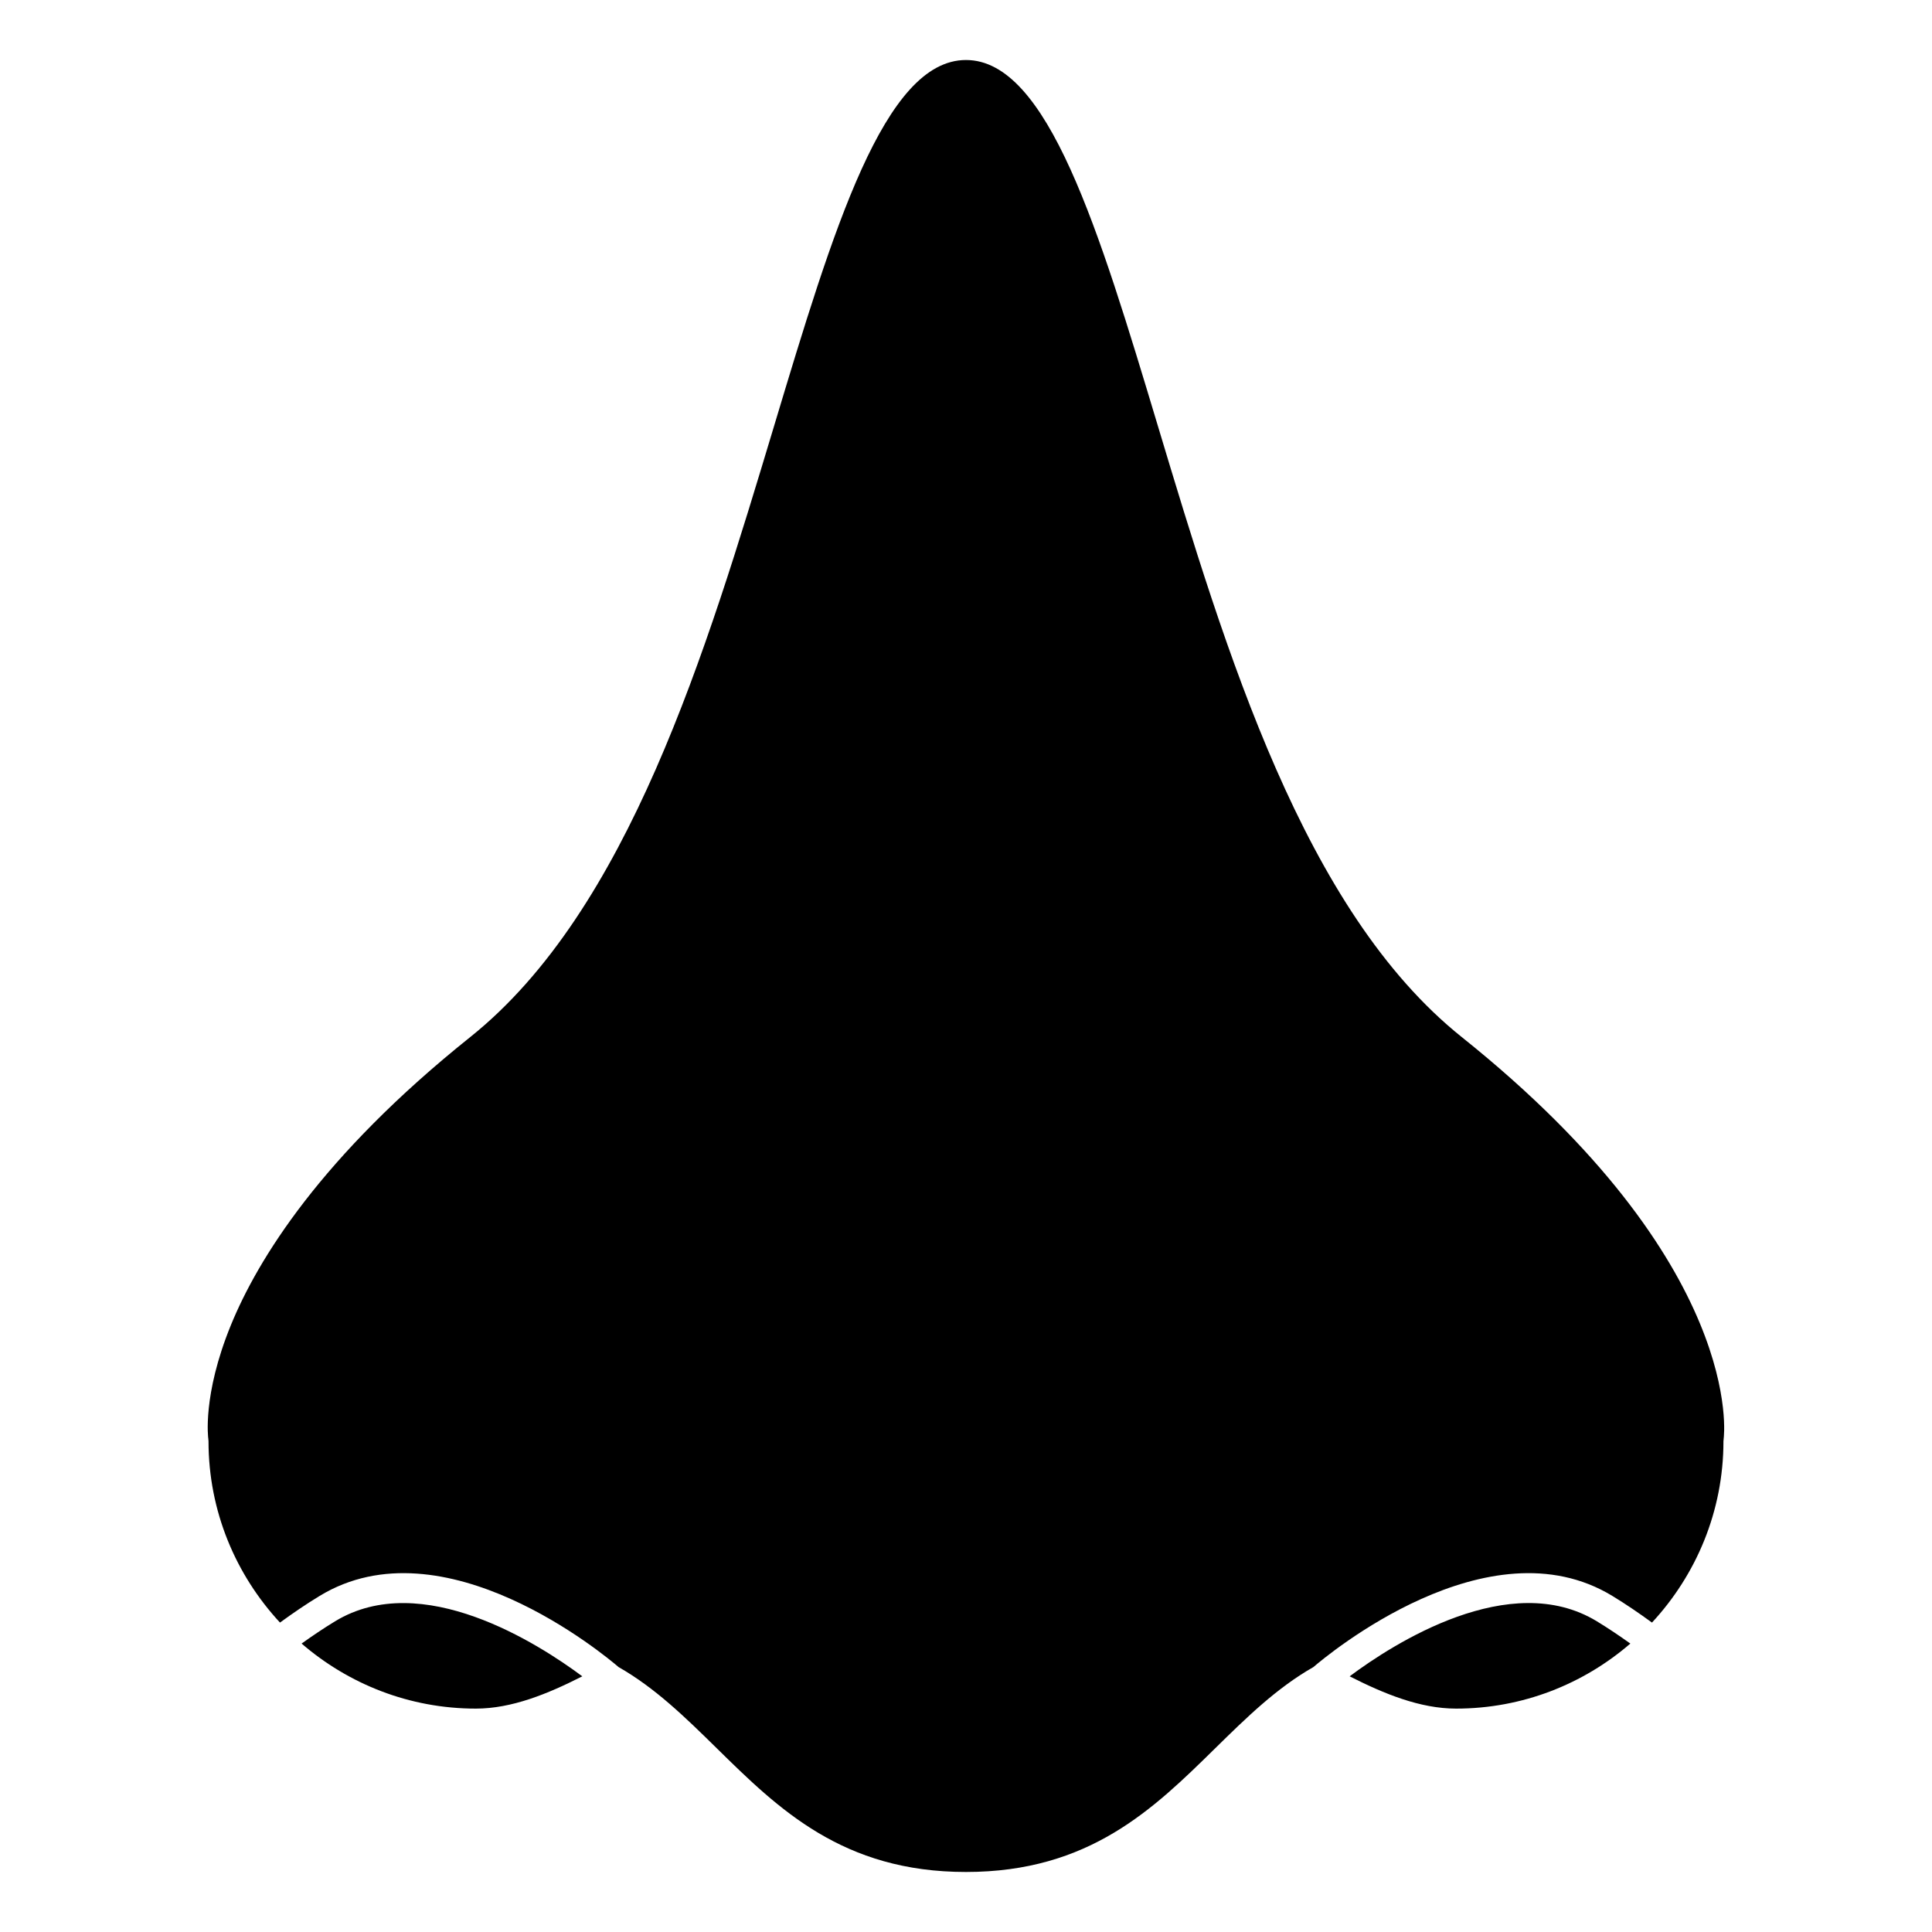
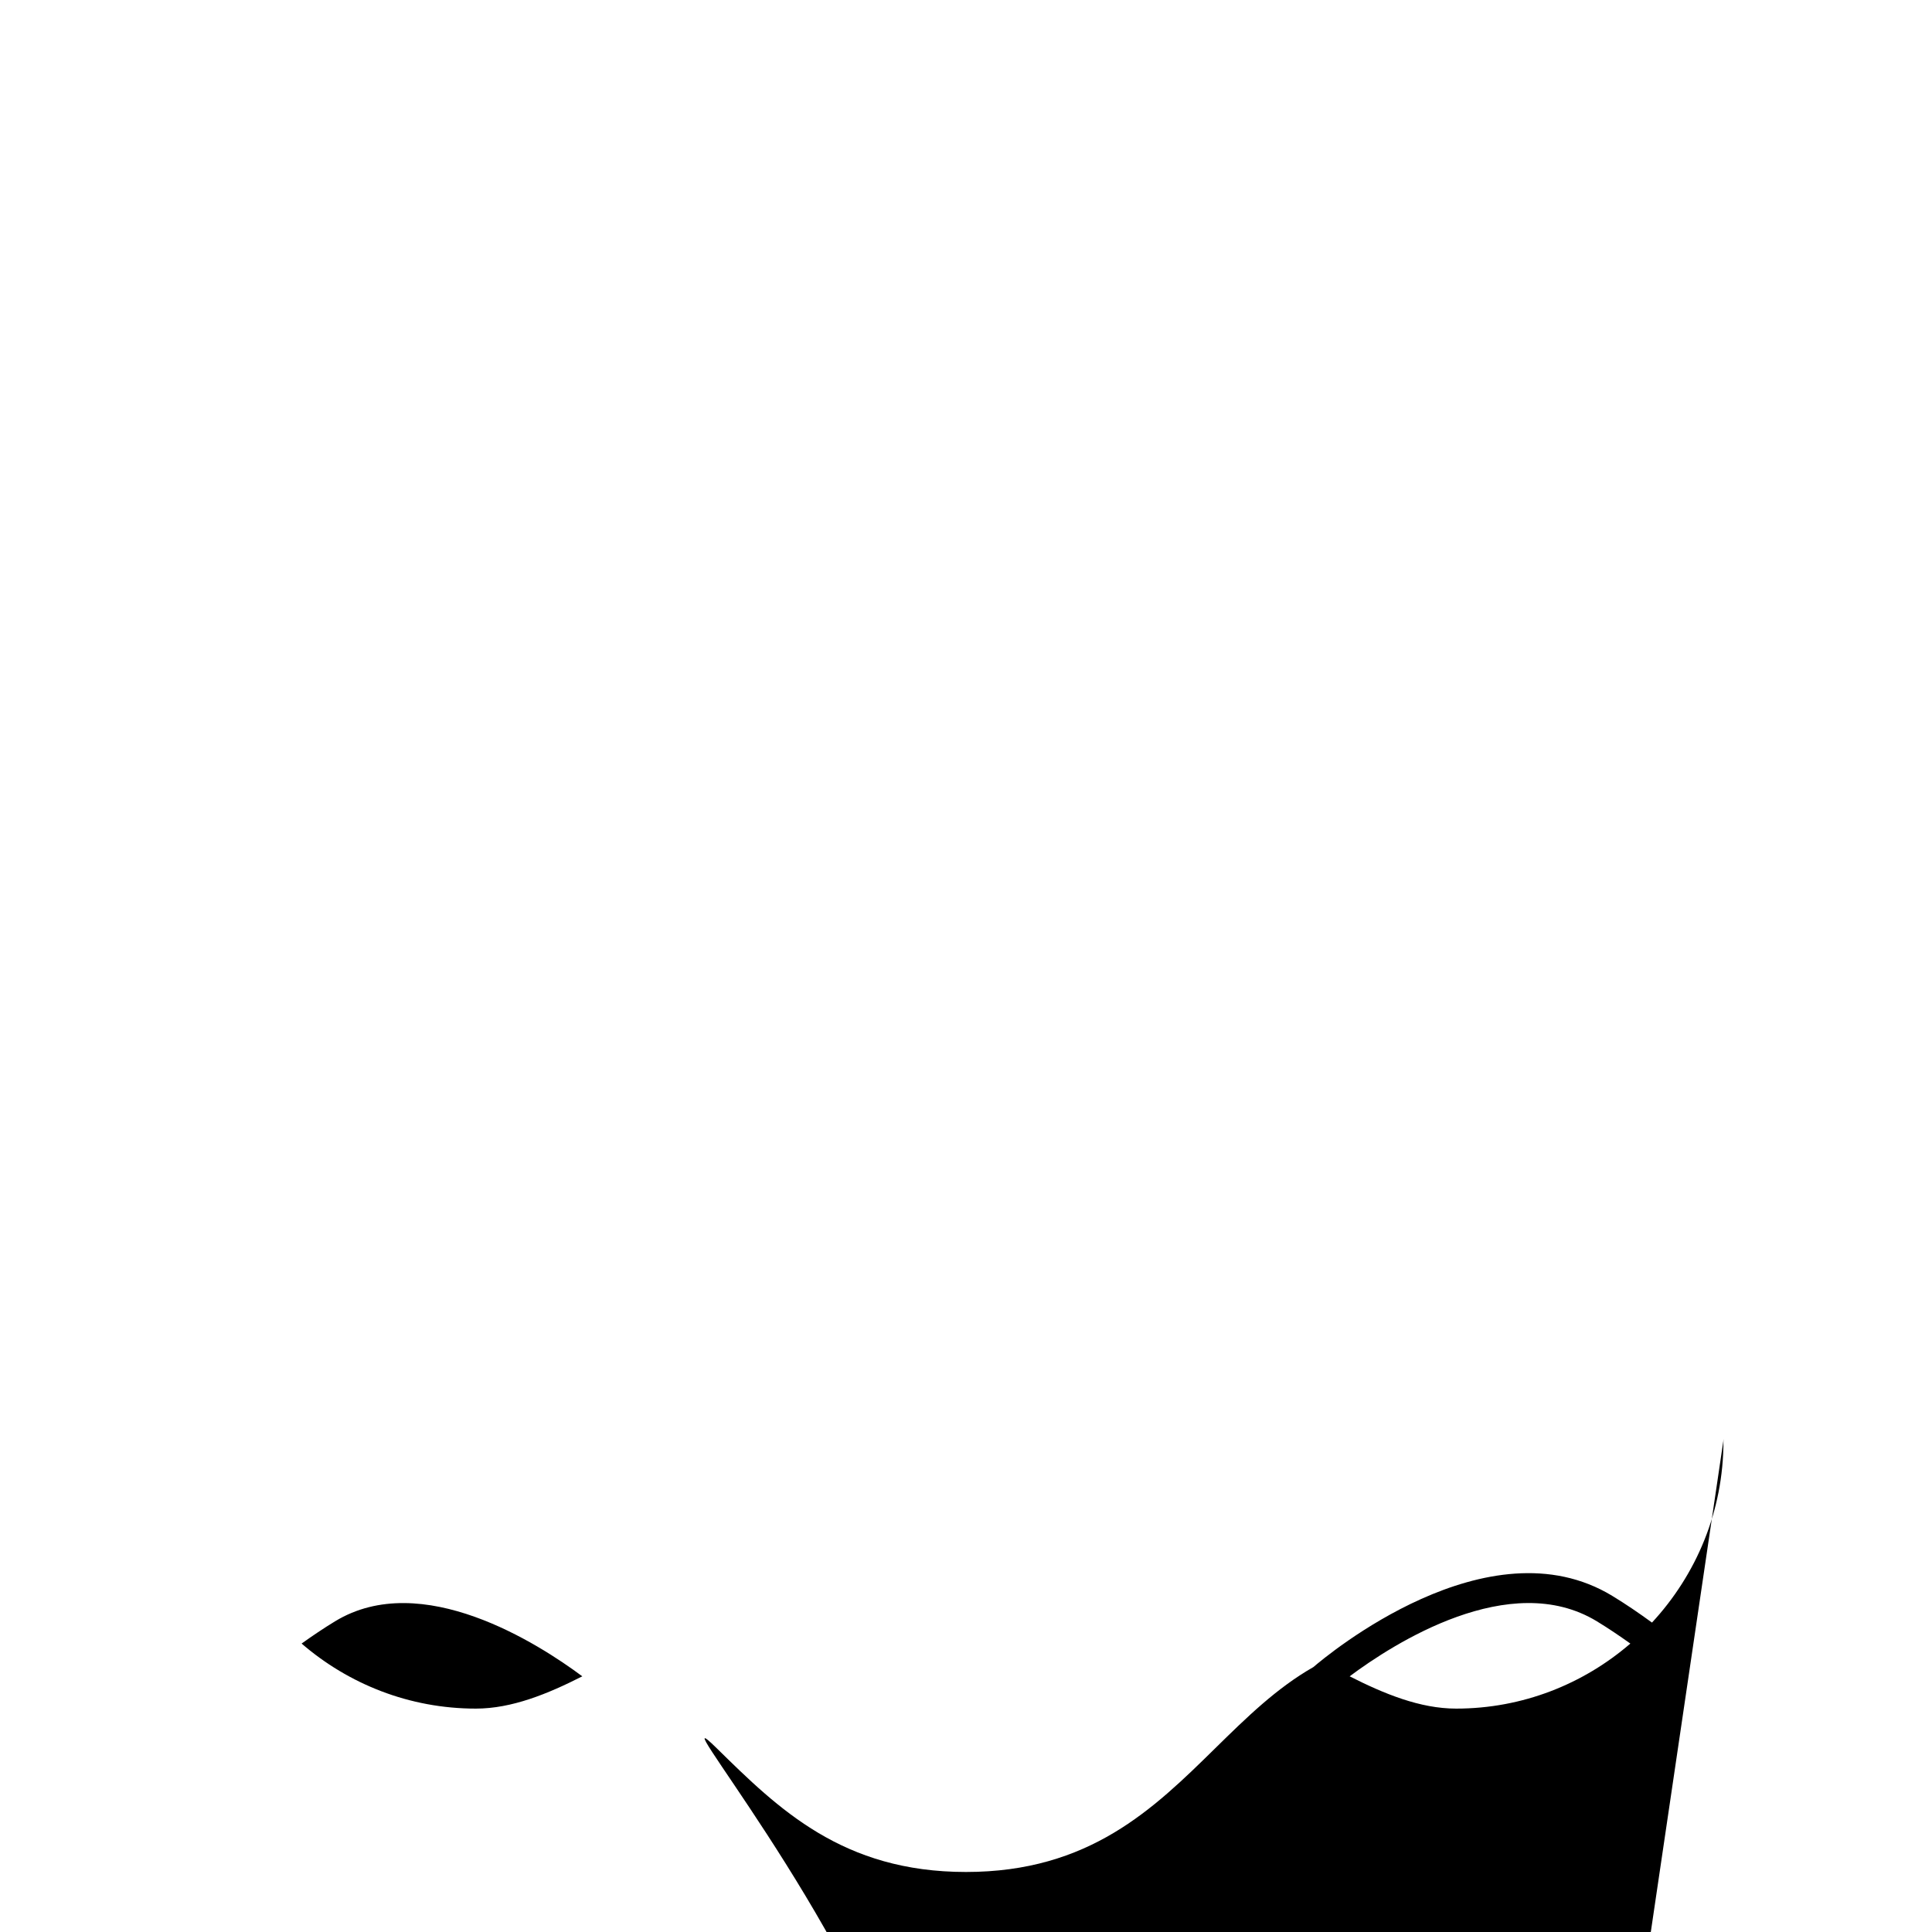
<svg xmlns="http://www.w3.org/2000/svg" fill="#000000" width="800px" height="800px" version="1.1" viewBox="144 144 512 512">
-   <path d="m223.93 579.56c2.887-2.059 5.801-4.035 8.863-5.894 22.969-13.984 53.945 5.957 65.523 14.578-9.125 4.633-18.656 8.555-28.211 8.555-17.641 0-33.762-6.527-46.176-17.238zm277.74 8.684c11.562-8.633 42.52-28.586 65.527-14.574 3.062 1.863 5.981 3.84 8.863 5.894-12.414 10.707-28.535 17.234-46.176 17.234-9.555 0-19.09-3.922-28.215-8.555zm99.117-62.941c-0.035 0.215-0.055 0.43-0.055 0.645 0 18.551-7.227 35.41-18.938 48.051-3.418-2.488-6.863-4.848-10.504-7.062-32.887-20.004-75.746 15.859-79.223 18.852-9.711 5.539-17.629 13.277-25.988 21.488-16.422 16.137-33.398 32.816-66.082 32.816s-49.66-16.68-66.082-32.816c-8.355-8.211-16.281-15.949-25.988-21.488-3.481-2.992-46.348-38.855-79.223-18.852-3.641 2.211-7.094 4.574-10.504 7.062-11.715-12.641-18.941-29.5-18.941-48.051 0-0.199-0.02-0.426-0.051-0.621-0.02-0.113-1.652-11.488 5.973-30.137 7.098-17.359 23.863-44.703 63.453-76.371 41.844-33.477 62.402-101.79 80.543-162.05 15.641-51.98 29.152-96.867 50.82-96.867s35.18 44.887 50.82 96.867c18.137 60.27 38.699 128.57 80.543 162.05 75.555 60.441 69.488 106.05 69.426 106.48z" />
+   <path d="m223.93 579.56c2.887-2.059 5.801-4.035 8.863-5.894 22.969-13.984 53.945 5.957 65.523 14.578-9.125 4.633-18.656 8.555-28.211 8.555-17.641 0-33.762-6.527-46.176-17.238zm277.74 8.684c11.562-8.633 42.52-28.586 65.527-14.574 3.062 1.863 5.981 3.84 8.863 5.894-12.414 10.707-28.535 17.234-46.176 17.234-9.555 0-19.09-3.922-28.215-8.555zm99.117-62.941c-0.035 0.215-0.055 0.43-0.055 0.645 0 18.551-7.227 35.41-18.938 48.051-3.418-2.488-6.863-4.848-10.504-7.062-32.887-20.004-75.746 15.859-79.223 18.852-9.711 5.539-17.629 13.277-25.988 21.488-16.422 16.137-33.398 32.816-66.082 32.816s-49.66-16.68-66.082-32.816s35.18 44.887 50.82 96.867c18.137 60.27 38.699 128.57 80.543 162.05 75.555 60.441 69.488 106.05 69.426 106.48z" />
</svg>